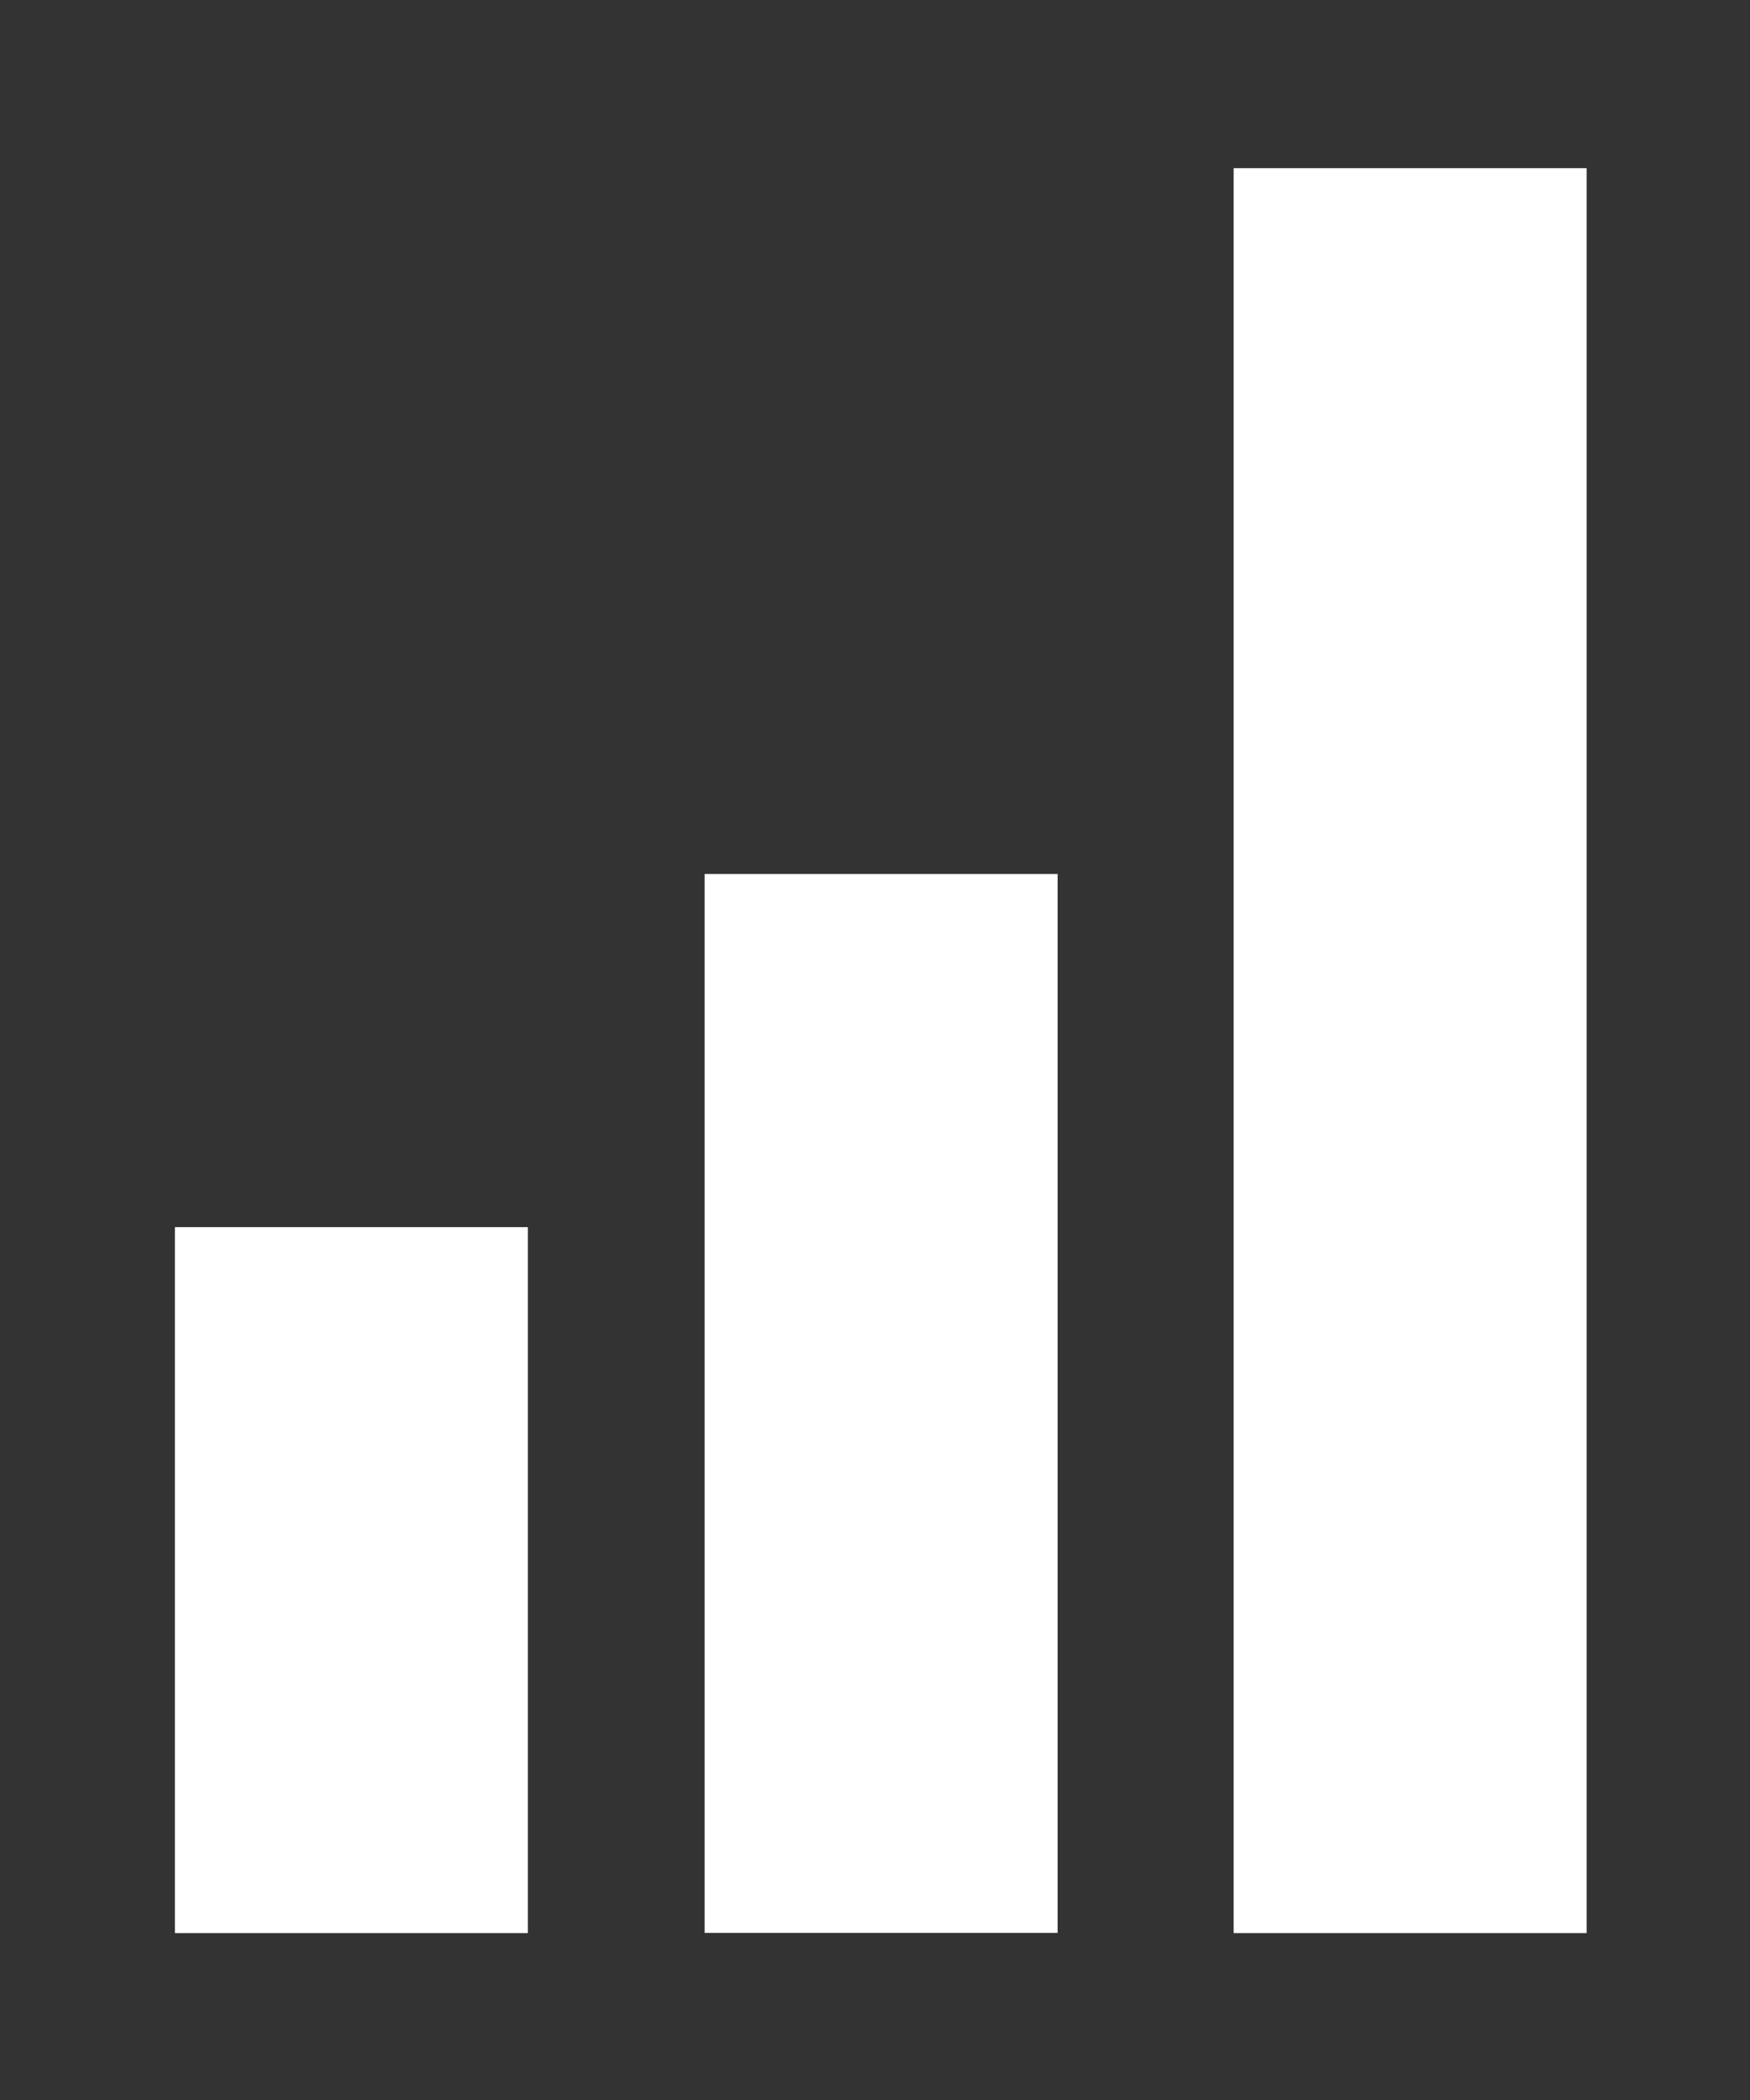
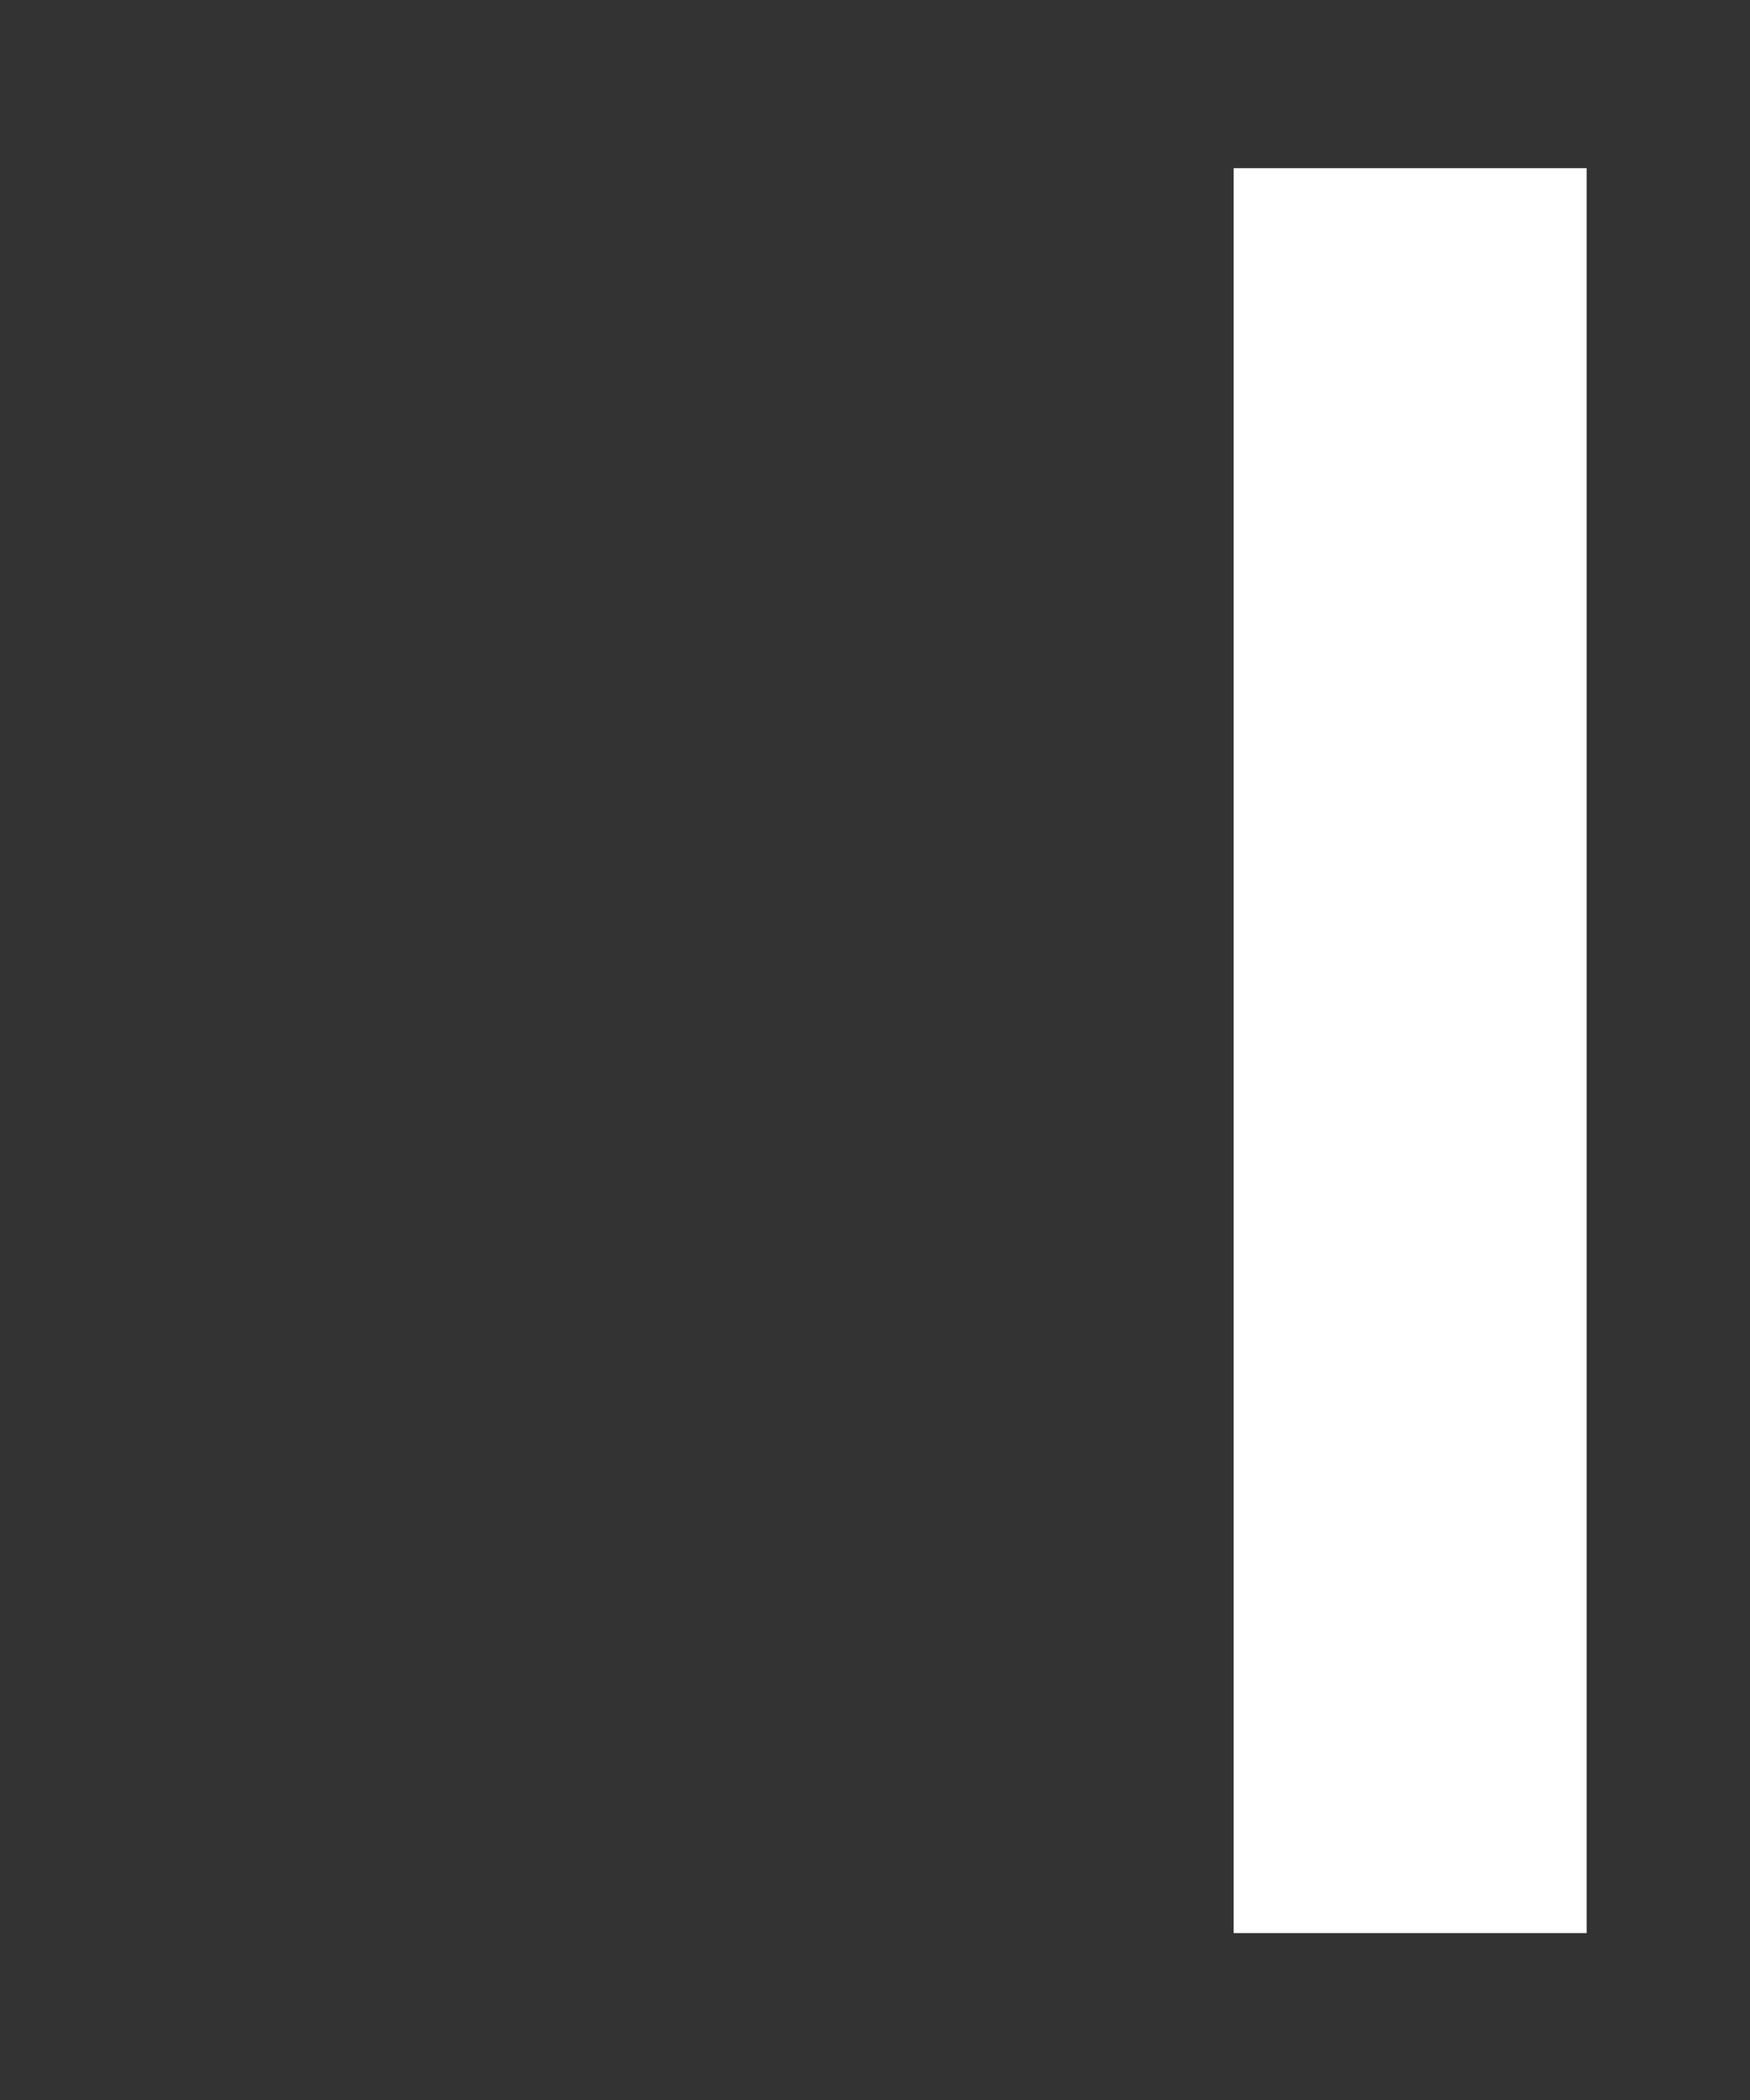
<svg xmlns="http://www.w3.org/2000/svg" width="10" height="12" viewBox="0 0 10 12" fill="none">
  <rect x="0" y="0" width="10" height="12" fill="#333333" stroke="none" />
-   <line y1="-1.008" x2="4.034" y2="-1.008" transform="matrix(1.09278e-07 1 1 -1.09278e-07 3.016 7.012)" stroke="white" stroke-width="2.017" />
-   <line y1="-1.008" x2="6.051" y2="-1.008" transform="matrix(7.28522e-08 1 1 -7.28522e-08 6.043 4.994)" stroke="white" stroke-width="2.017" />
  <line y1="-1.008" x2="10.085" y2="-1.008" transform="matrix(4.37113e-08 1 1 -4.37113e-08 9.066 0.961)" stroke="white" stroke-width="2.017" />
</svg>